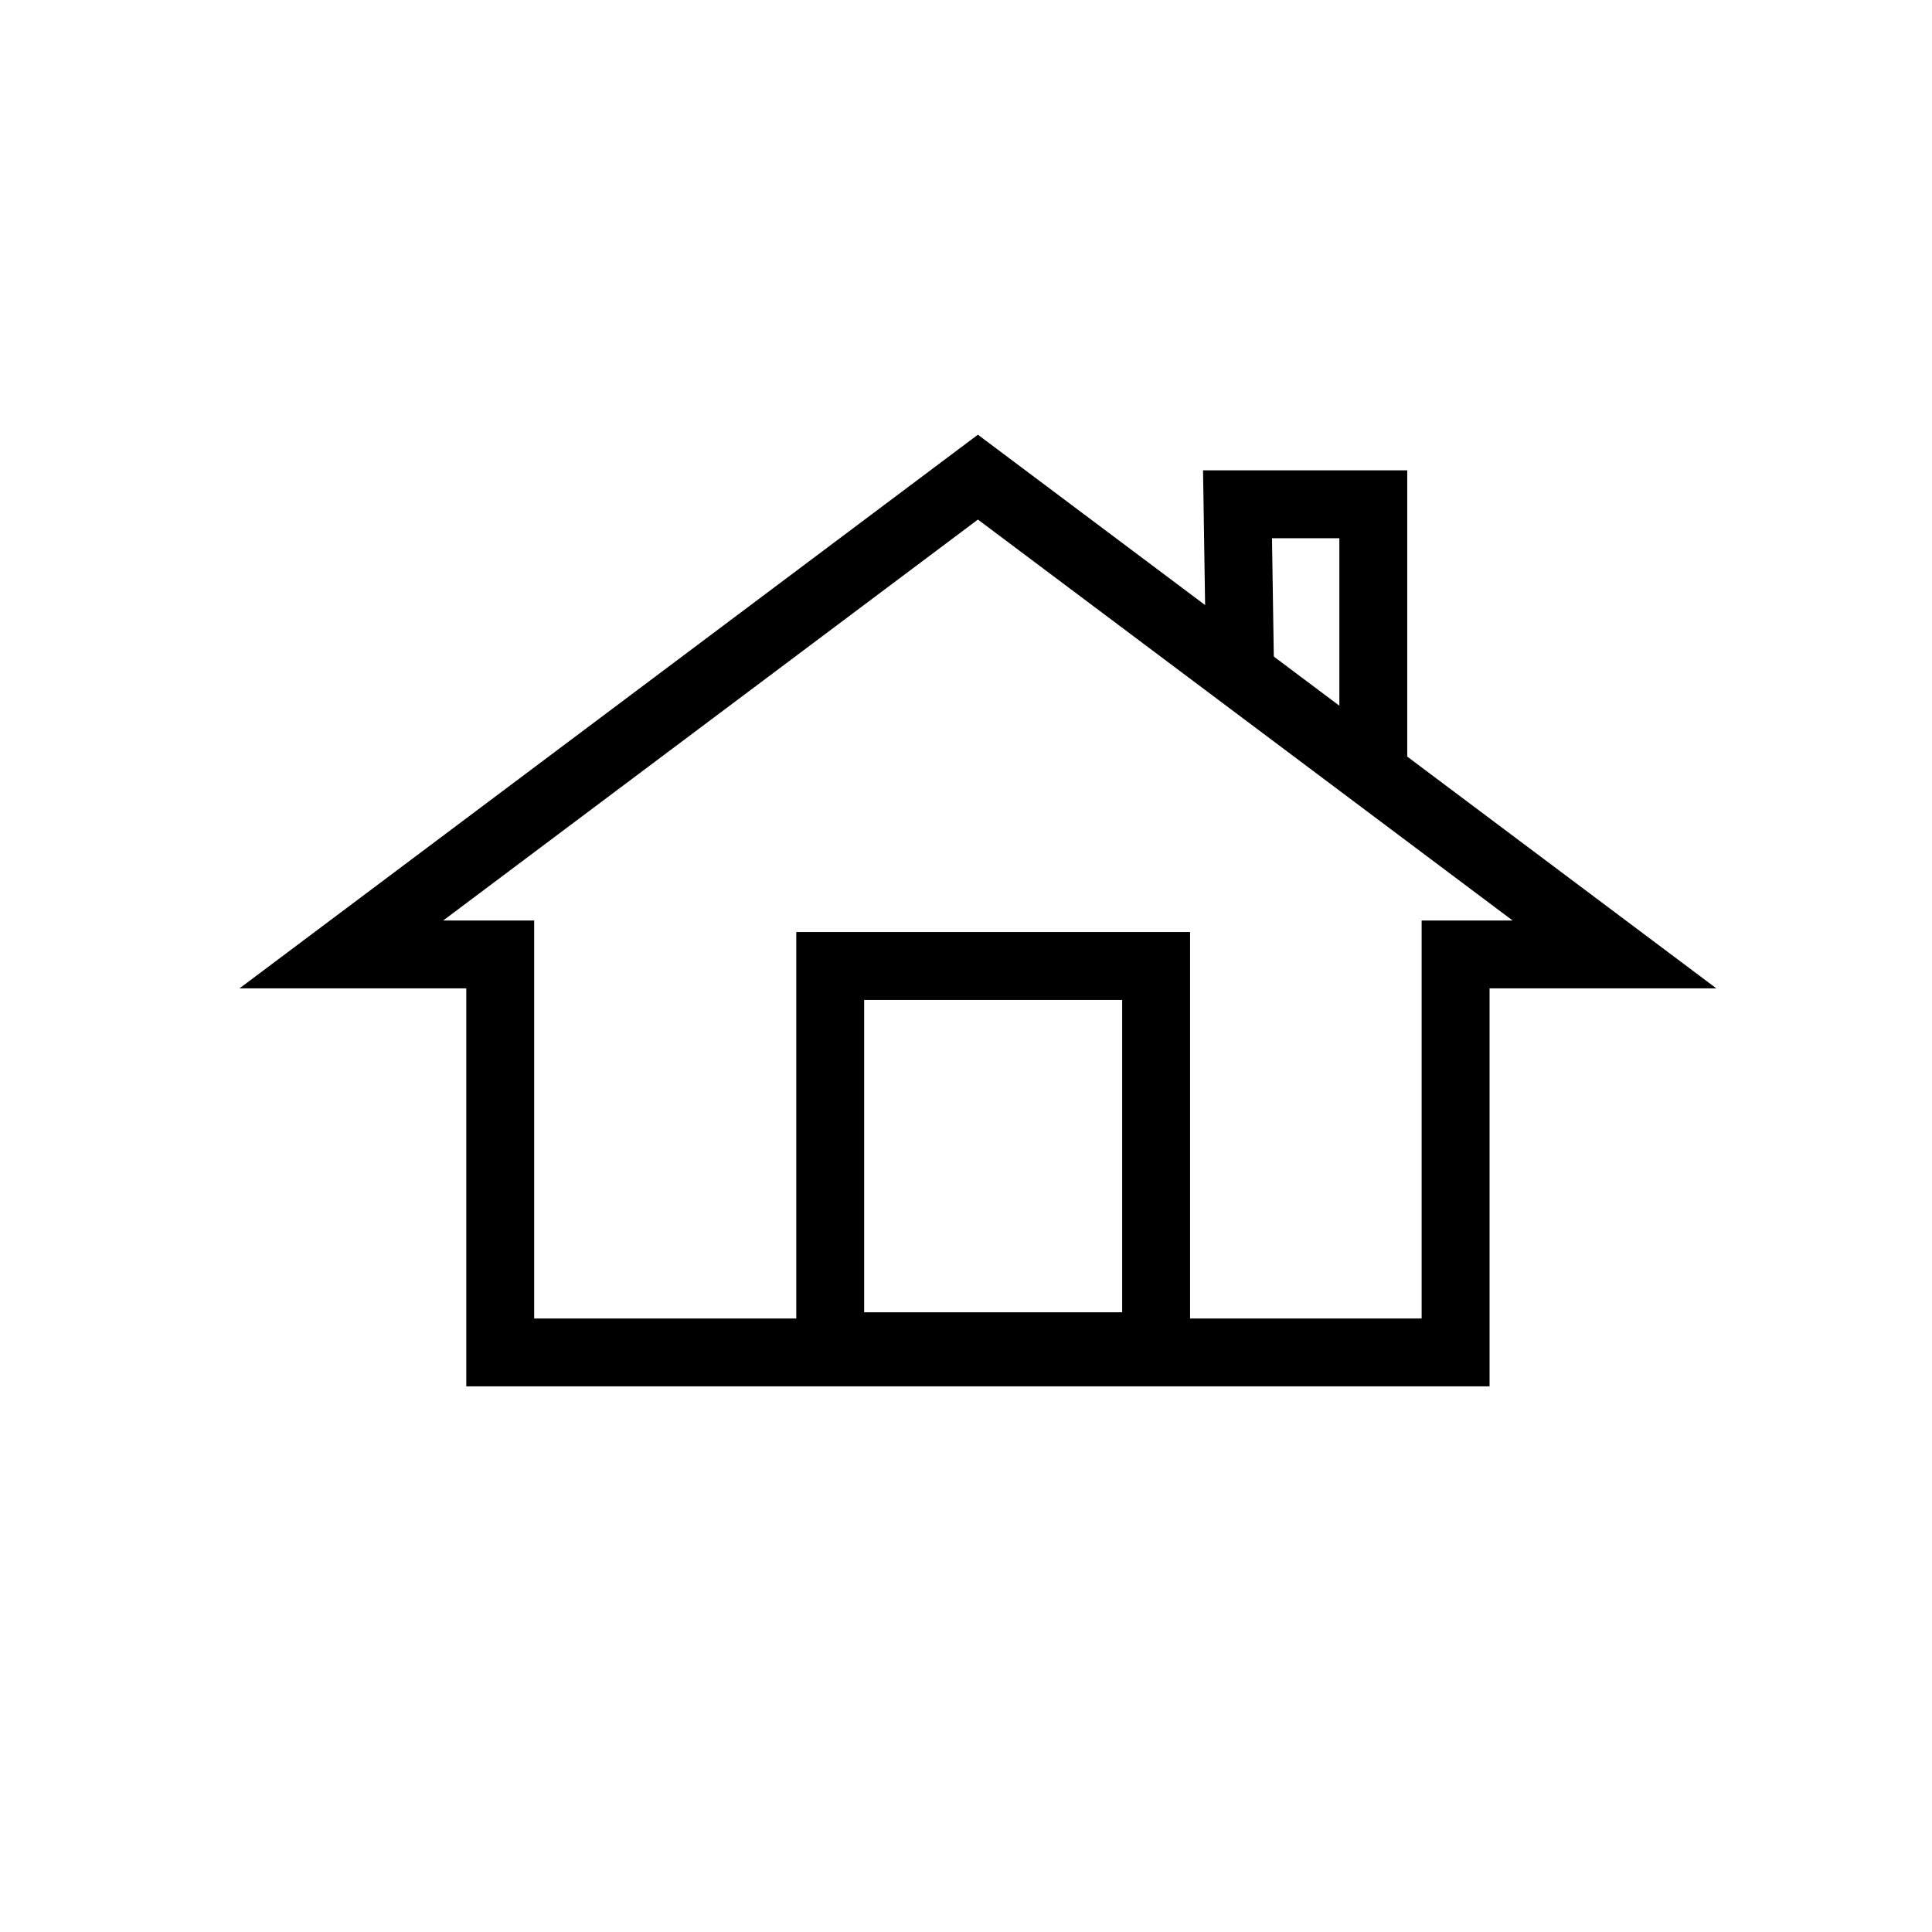
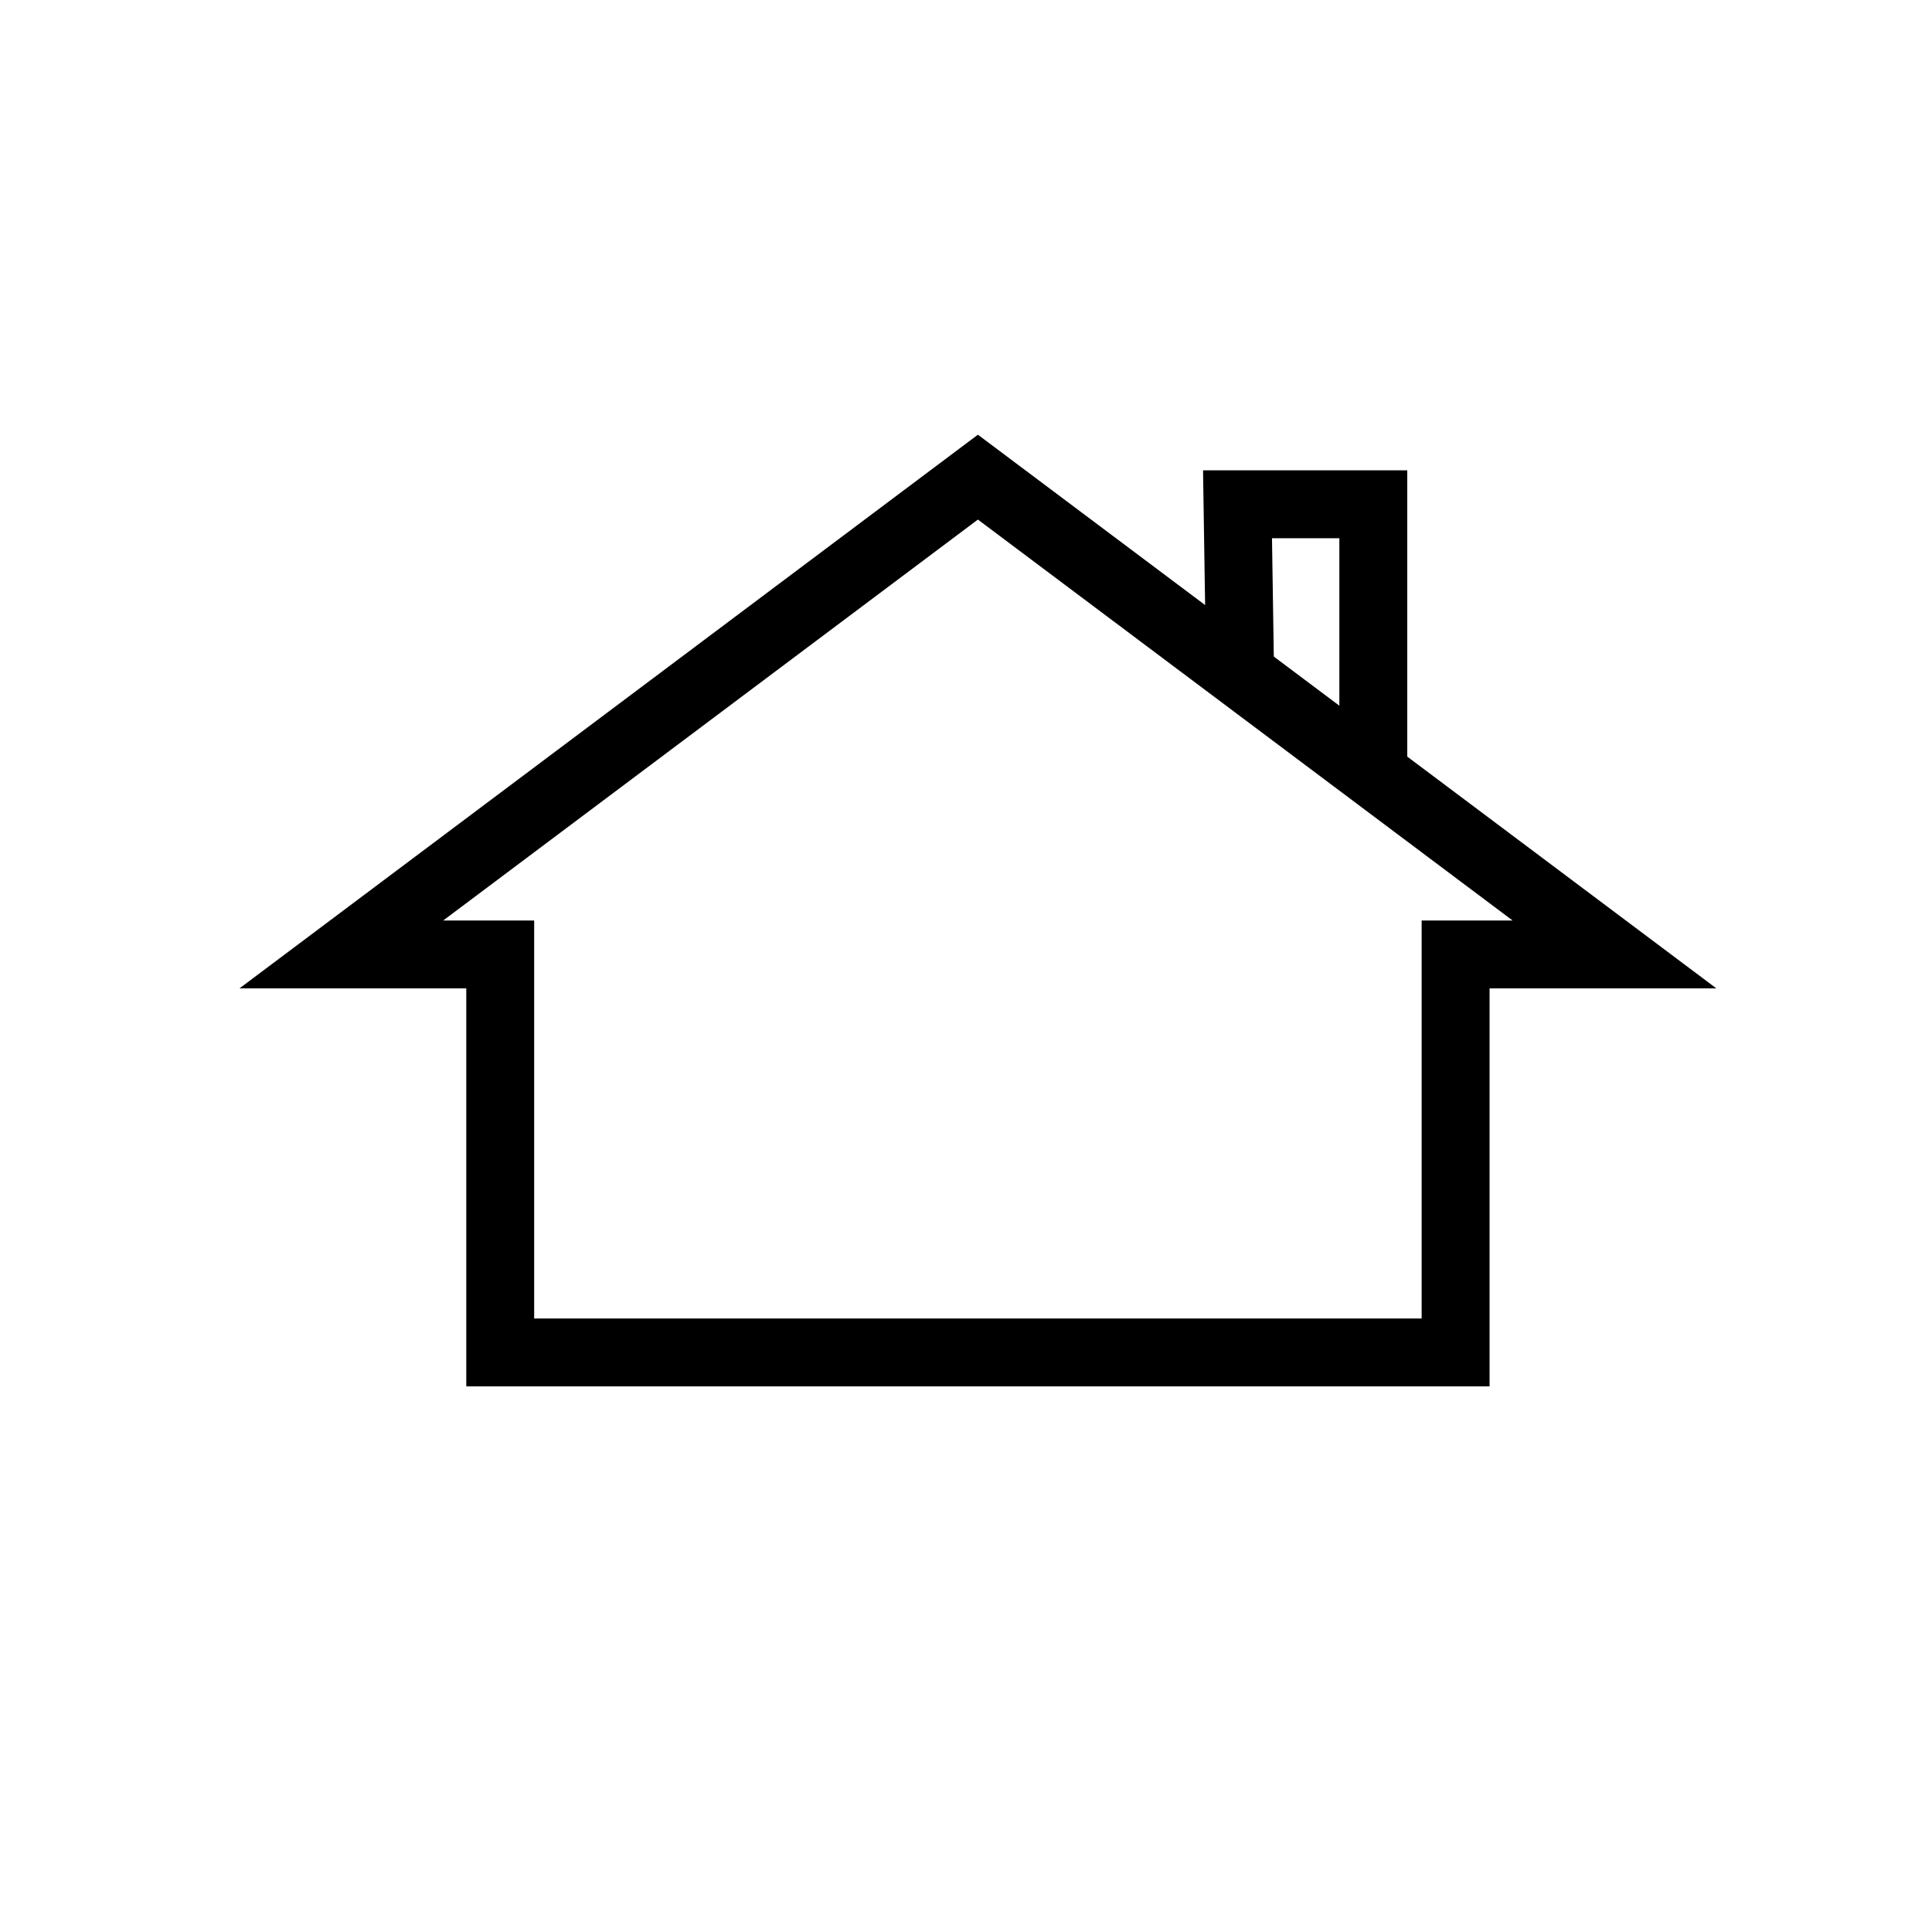
<svg xmlns="http://www.w3.org/2000/svg" width="800px" height="800px" version="1.1" viewBox="144 144 512 512">
  <path d="m267.57 511.4h271.18v-105.47h60.105l-195.7-146.73-195.69 146.73h60.105zm253.18-123.46v105.47h-235.19v-105.47h-24.105l141.7-106.25 141.7 106.25z" />
-   <path d="m355.02 509.76h104.36v-118.76h-104.36zm17.992-100.76h68.375v82.77h-68.375z" />
  <path transform="matrix(7.197 0 0 7.197 148.09 148.09)" d="m45.098 24.378-0.098-6.378h5v10" fill="none" stroke="#000000" stroke-width="2.5" />
</svg>